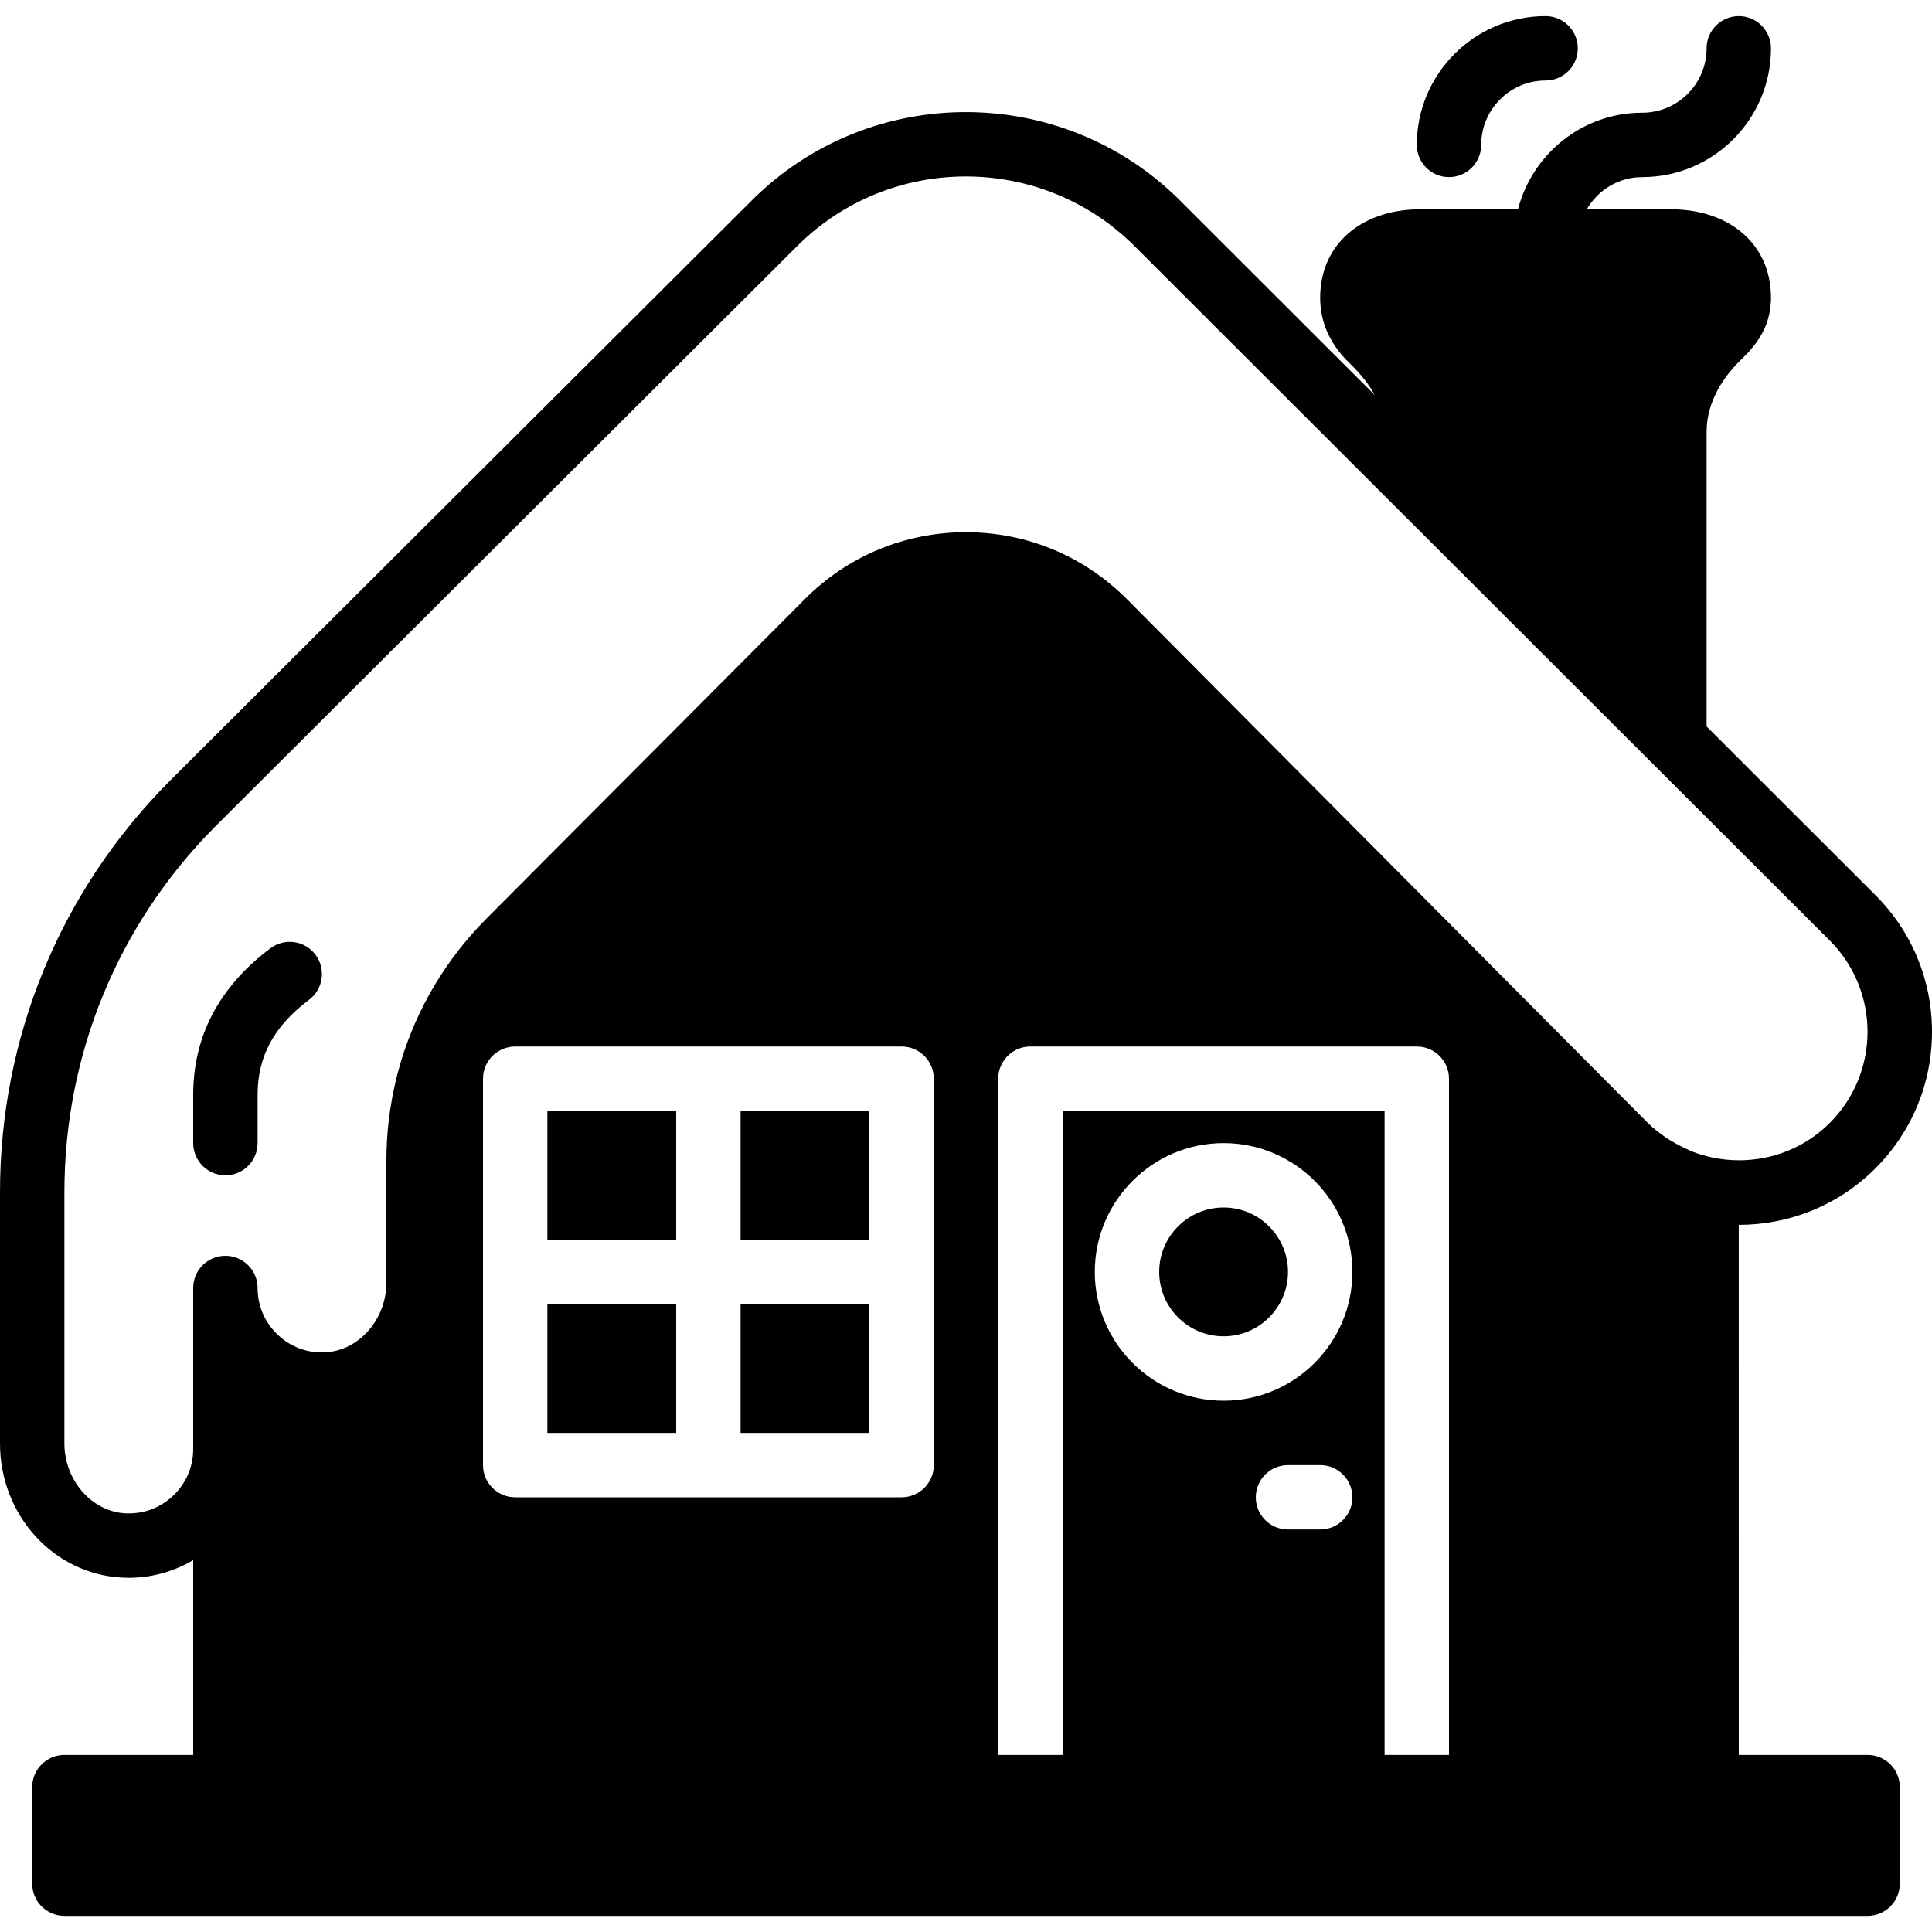
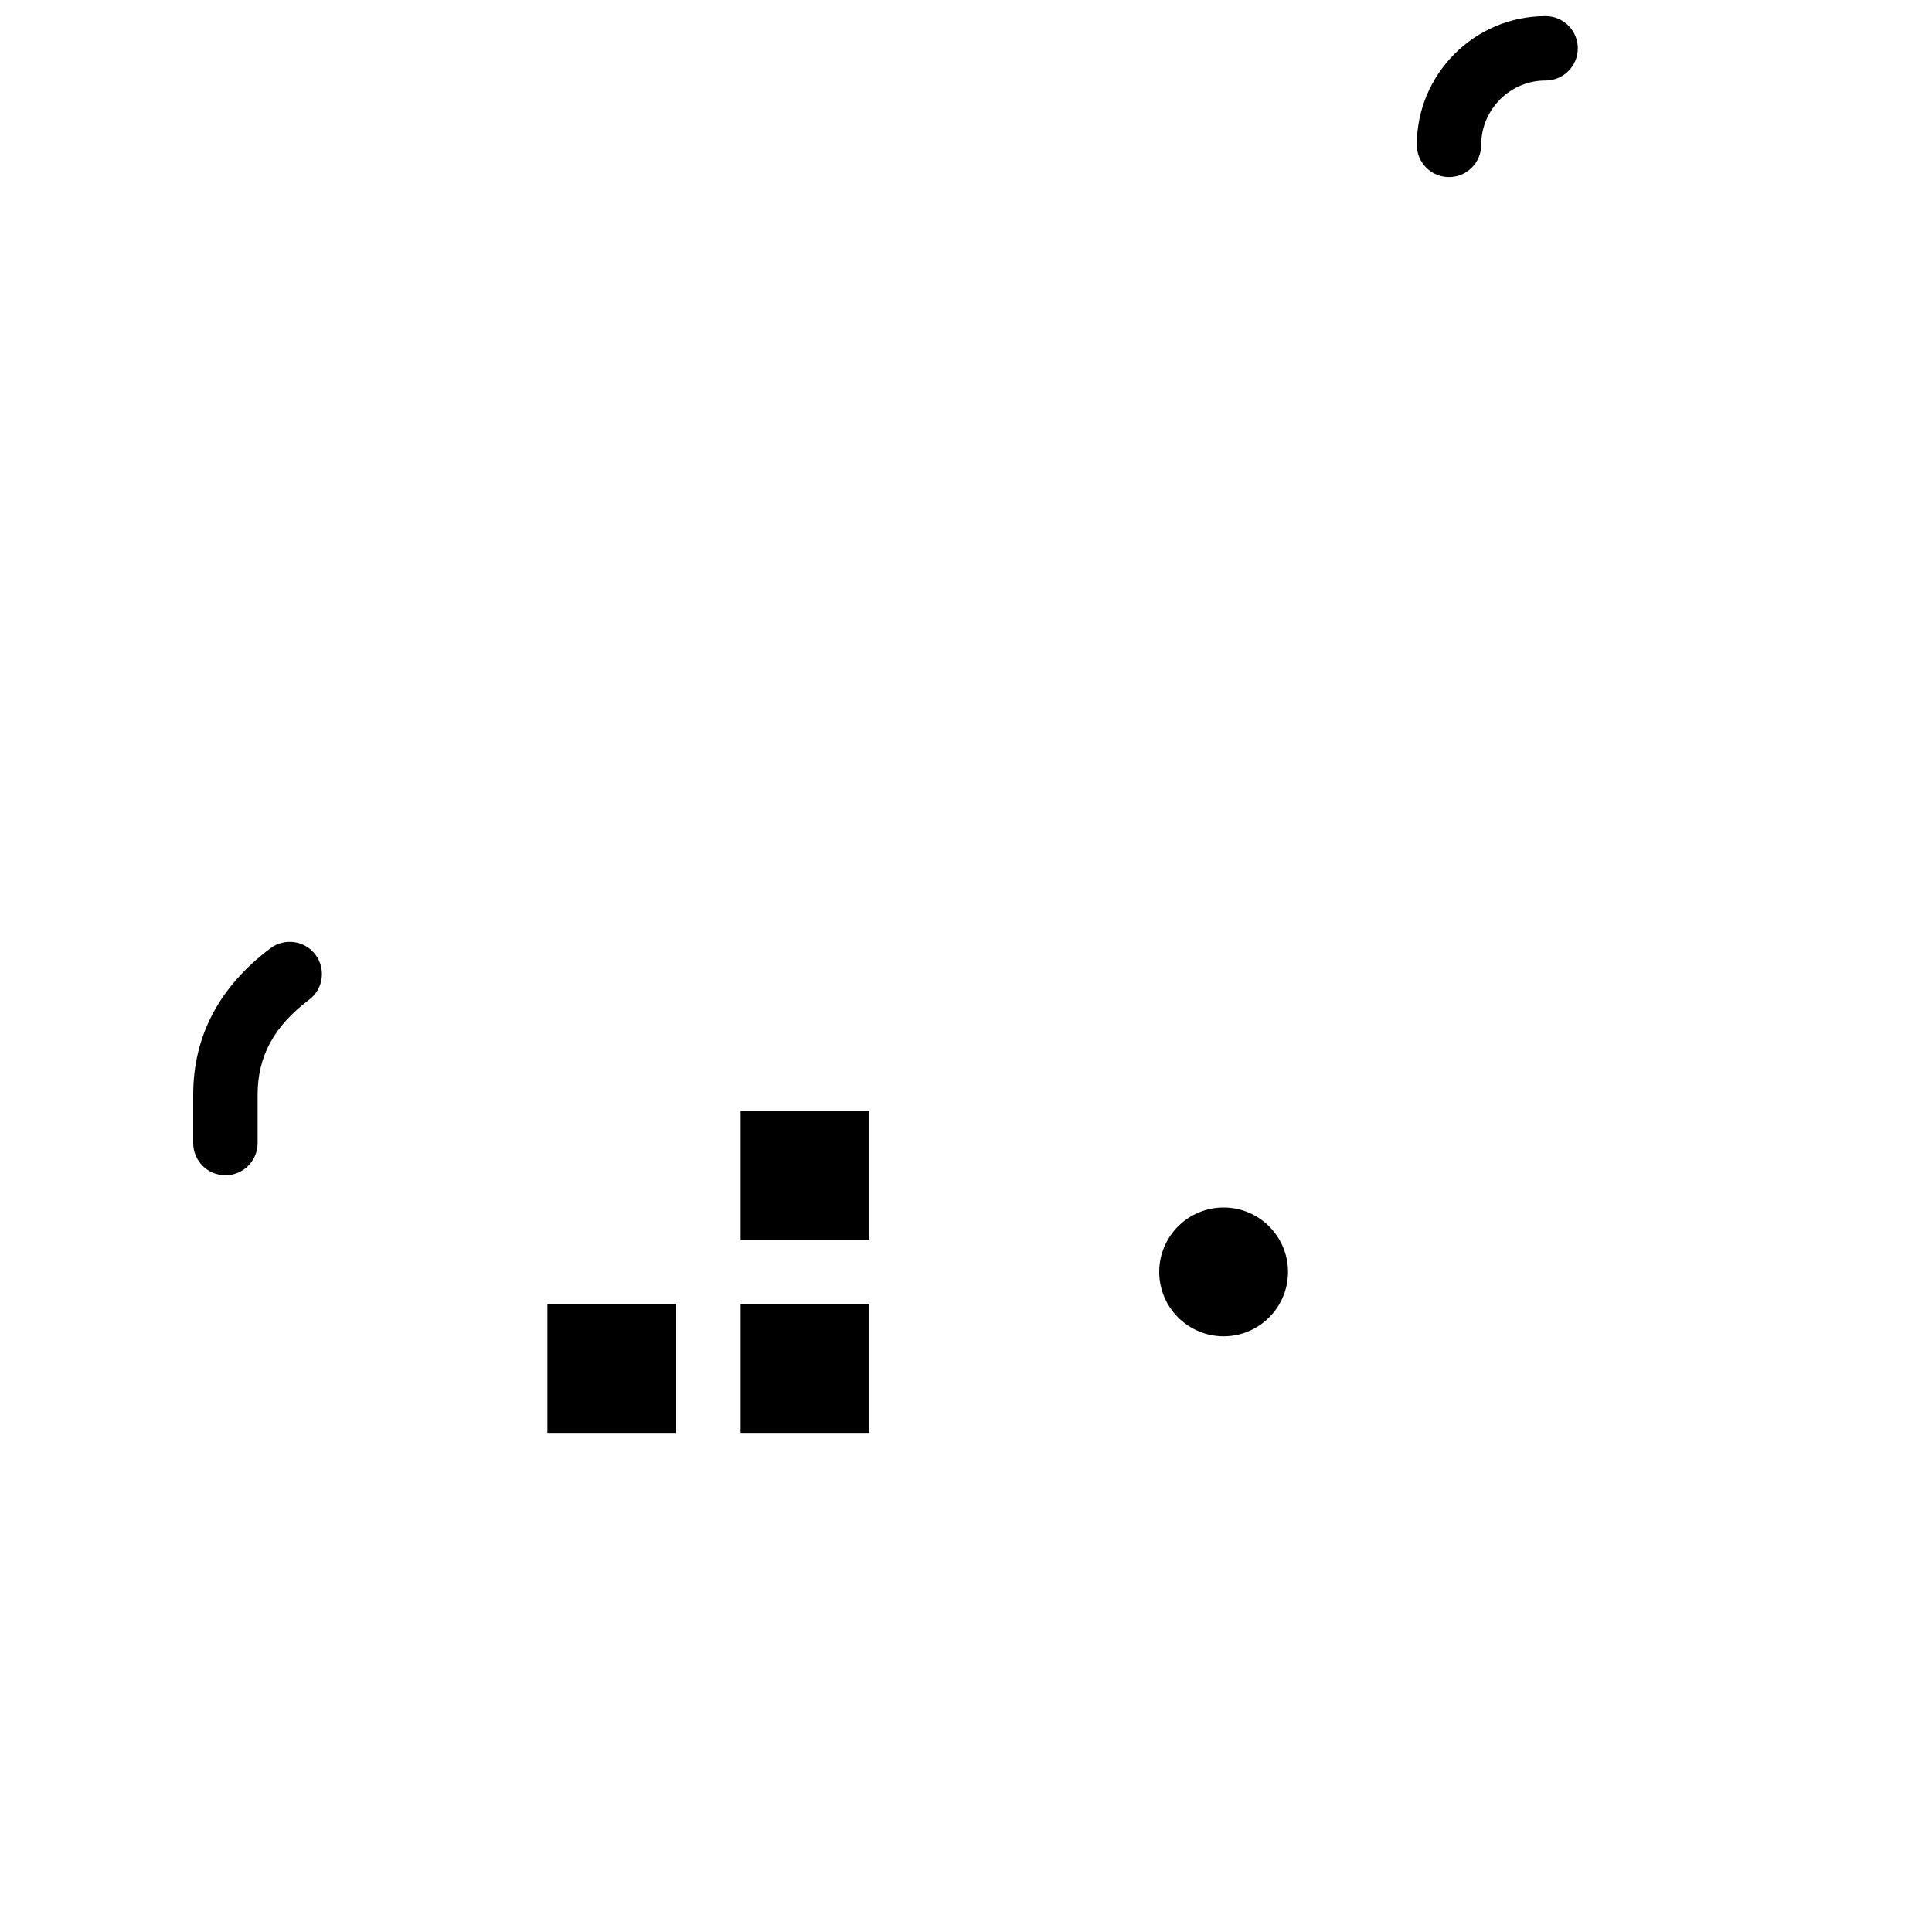
<svg xmlns="http://www.w3.org/2000/svg" version="1.1" id="Layer_1" x="0px" y="0px" viewBox="0 0 512 512" style="enable-background:new 0 0 512 512;" xml:space="preserve">
  <g transform="translate(0 -1)">
    <g>
      <g>
-         <path d="M494.933,466.067H460.8l-0.009-140.467c13.116,0,26.232-4.992,36.216-14.976c9.668-9.668,14.993-22.528,14.993-36.198     c0-13.679-5.325-26.539-14.993-36.207c0,0,0-0.009-0.009-0.009l-44.732-44.681v-78.003c0-8.602,5.009-15.232,9.207-19.268     c4.642-4.463,9.165-10.394,7.509-20.565c-1.894-11.682-12.169-19.226-26.163-19.226h-22.315     c2.961-5.077,8.405-8.533,14.694-8.533c18.825,0,34.133-15.309,34.133-34.133c0-4.71-3.823-8.533-8.533-8.533     c-4.71,0-8.533,3.823-8.533,8.533c0,9.412-7.654,17.067-17.067,17.067c-15.855,0-29.107,10.923-32.922,25.6H376.38     c-13.995,0-24.269,7.543-26.172,19.234c-1.34,8.26,1.186,15.539,7.509,21.615c2.97,2.85,5.094,5.589,6.596,8.354l-51.567-51.516     c-31.283-31.249-82.219-31.275-113.527-0.034L44.604,208.334C15.838,237.459,0,276.038,0,316.964v66.586     c0,18.978,14.191,34.586,32.316,35.533c0.614,0.034,1.237,0.051,1.852,0.051c6.084,0,11.887-1.681,17.033-4.676v51.61H17.067     c-4.71,0-8.533,3.823-8.533,8.533v25.6c0,4.71,3.823,8.533,8.533,8.533h477.867c4.71,0,8.533-3.823,8.533-8.533v-25.6     C503.467,469.89,499.644,466.067,494.933,466.067z M247.467,389.267c0,4.71-3.823,8.533-8.533,8.533h-102.4     c-4.71,0-8.533-3.823-8.533-8.533v-102.4c0-4.71,3.823-8.533,8.533-8.533h102.4c4.71,0,8.533,3.823,8.533,8.533V389.267z      M349.867,406.333h-8.533c-4.71,0-8.533-3.823-8.533-8.533c0-4.71,3.823-8.533,8.533-8.533h8.533c4.71,0,8.533,3.823,8.533,8.533     C358.4,402.51,354.577,406.333,349.867,406.333z M324.267,372.2c-18.825,0-34.133-15.309-34.133-34.133     c0-18.825,15.309-34.133,34.133-34.133s34.133,15.309,34.133,34.133C358.4,356.891,343.091,372.2,324.267,372.2z M384,466.067     h-17.067V295.4H281.6v170.667h-17.067v-179.2c0-4.71,3.823-8.533,8.533-8.533h102.4c4.71,0,8.533,3.823,8.533,8.533V466.067z      M448.7,306.263c-0.444-0.171-0.87-0.375-1.946-0.87c-0.222-0.094-0.461-0.222-0.683-0.333c-0.725-0.341-1.434-0.717-2.133-1.118     c-0.418-0.239-0.802-0.444-1.271-0.725c-0.41-0.247-0.811-0.495-1.22-0.768c-0.094-0.068-0.154-0.119-0.247-0.188     c-1.57-1.109-3.115-2.278-4.523-3.686L298.658,159.788c-11.375-11.435-26.53-17.741-42.667-17.749h-0.026     c-16.128,0-31.275,6.289-42.658,17.707l-84.335,84.634c-10.709,10.743-18.415,23.697-22.682,37.82     c-2.56,8.482-3.891,17.382-3.891,26.487v32.196c0,9.728-7.236,18.022-16.137,18.492c-4.796,0.273-9.25-1.408-12.672-4.659     c-3.43-3.251-5.325-7.654-5.325-12.382c0-4.71-3.823-8.533-8.533-8.533s-8.533,3.823-8.533,8.533V385     c0,4.727-1.894,9.131-5.325,12.382c-3.422,3.251-7.919,4.907-12.672,4.659c-8.9-0.469-16.137-8.764-16.137-18.492v-66.586     c0-36.412,14.089-70.733,39.629-96.589L211.268,66.203c12.331-12.297,28.51-18.44,44.698-18.44     c16.196,0,32.393,6.161,44.723,18.475l66.244,66.167l85.333,85.248v-0.009l32.674,32.64c13.303,13.312,13.303,34.97,0,48.273     c-8.542,8.55-20.506,11.537-31.505,9.114C451.823,307.304,450.227,306.843,448.7,306.263z" />
        <path d="M384,47.933c4.71,0,8.533-3.823,8.533-8.533c0-9.412,7.654-17.067,17.067-17.067c4.71,0,8.533-3.823,8.533-8.533     s-3.823-8.533-8.533-8.533c-18.825,0-34.133,15.309-34.133,34.133C375.467,44.11,379.29,47.933,384,47.933z" />
        <path d="M71.654,252.315C58.086,262.513,51.2,275.569,51.2,291.133v12.8c0,4.71,3.823,8.533,8.533,8.533s8.533-3.823,8.533-8.533     v-12.8c0-10.189,4.335-18.185,13.636-25.182c3.772-2.825,4.531-8.175,1.698-11.947C80.777,250.242,75.418,249.474,71.654,252.315     z" />
        <rect x="196.265" y="346.6" width="34.133" height="34.133" />
        <rect x="145.065" y="346.6" width="34.133" height="34.133" />
        <rect x="196.265" y="295.4" width="34.133" height="34.133" />
        <path d="M324.267,321c-9.412,0-17.067,7.654-17.067,17.067c0,9.412,7.654,17.067,17.067,17.067s17.067-7.654,17.067-17.067     C341.333,328.654,333.679,321,324.267,321z" />
-         <rect x="145.065" y="295.4" width="34.133" height="34.133" />
      </g>
    </g>
  </g>
  <g>
</g>
  <g>
</g>
  <g>
</g>
  <g>
</g>
  <g>
</g>
  <g>
</g>
  <g>
</g>
  <g>
</g>
  <g>
</g>
  <g>
</g>
  <g>
</g>
  <g>
</g>
  <g>
</g>
  <g>
</g>
  <g>
</g>
</svg>